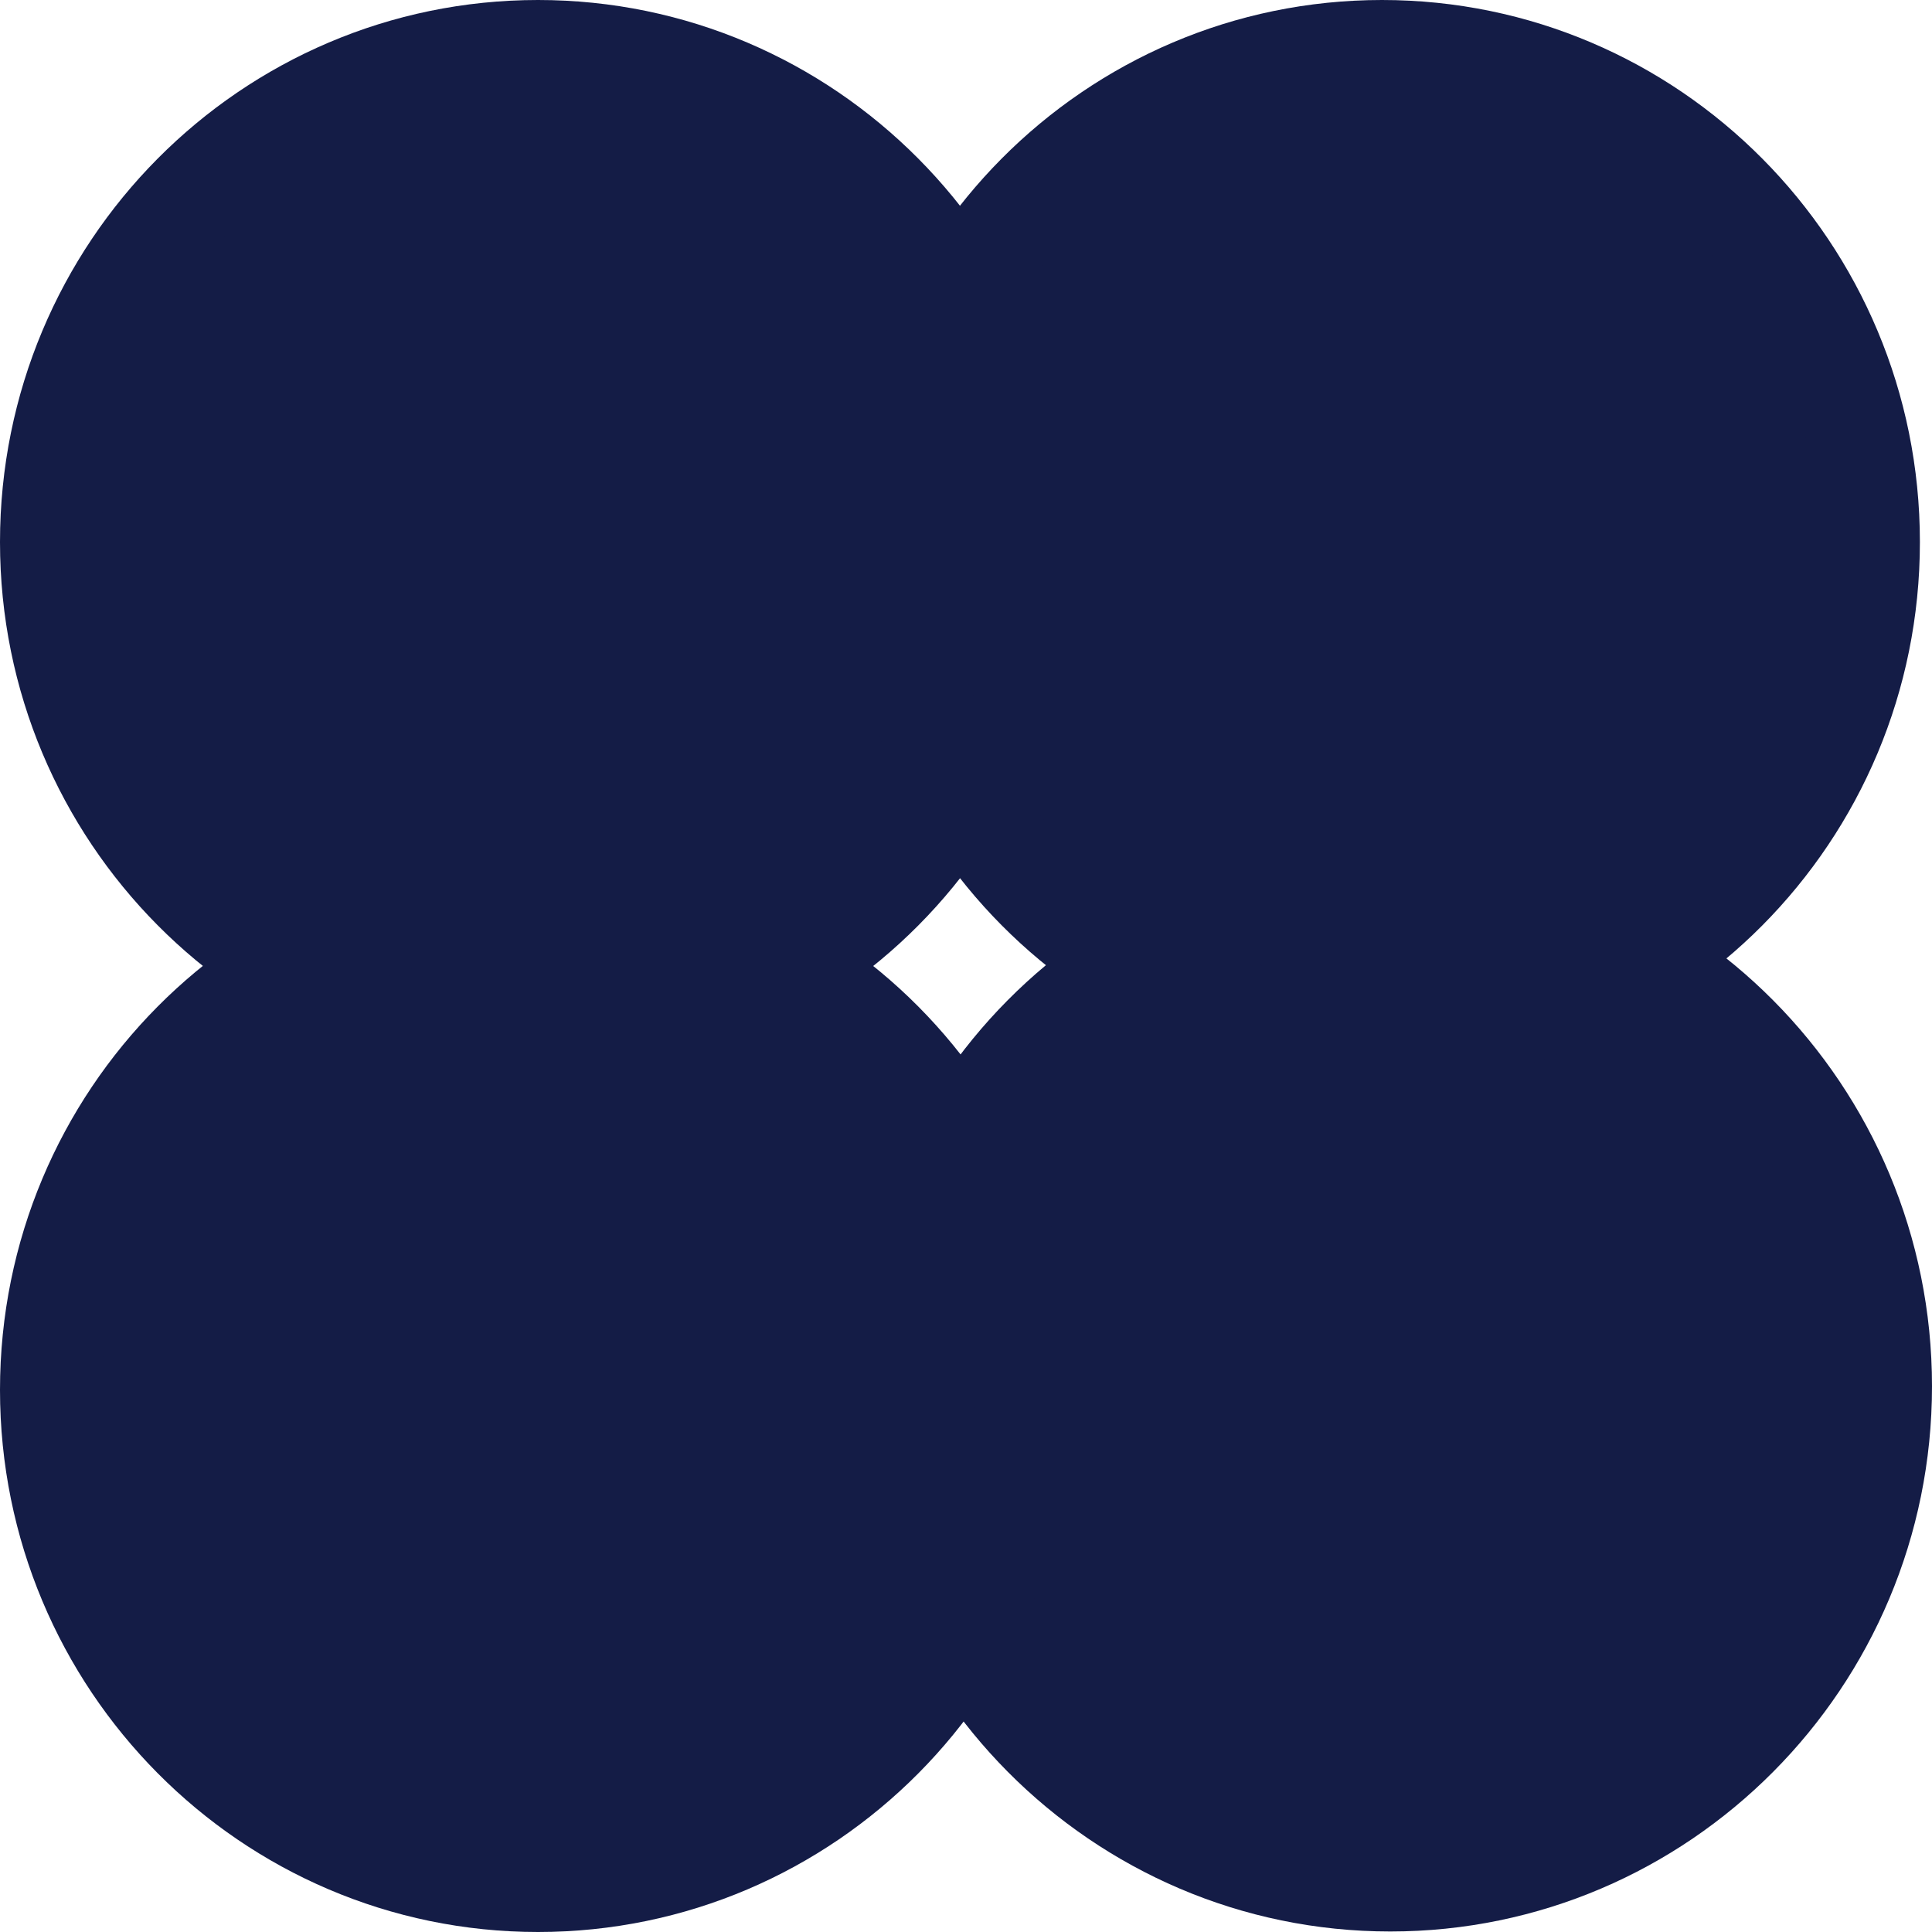
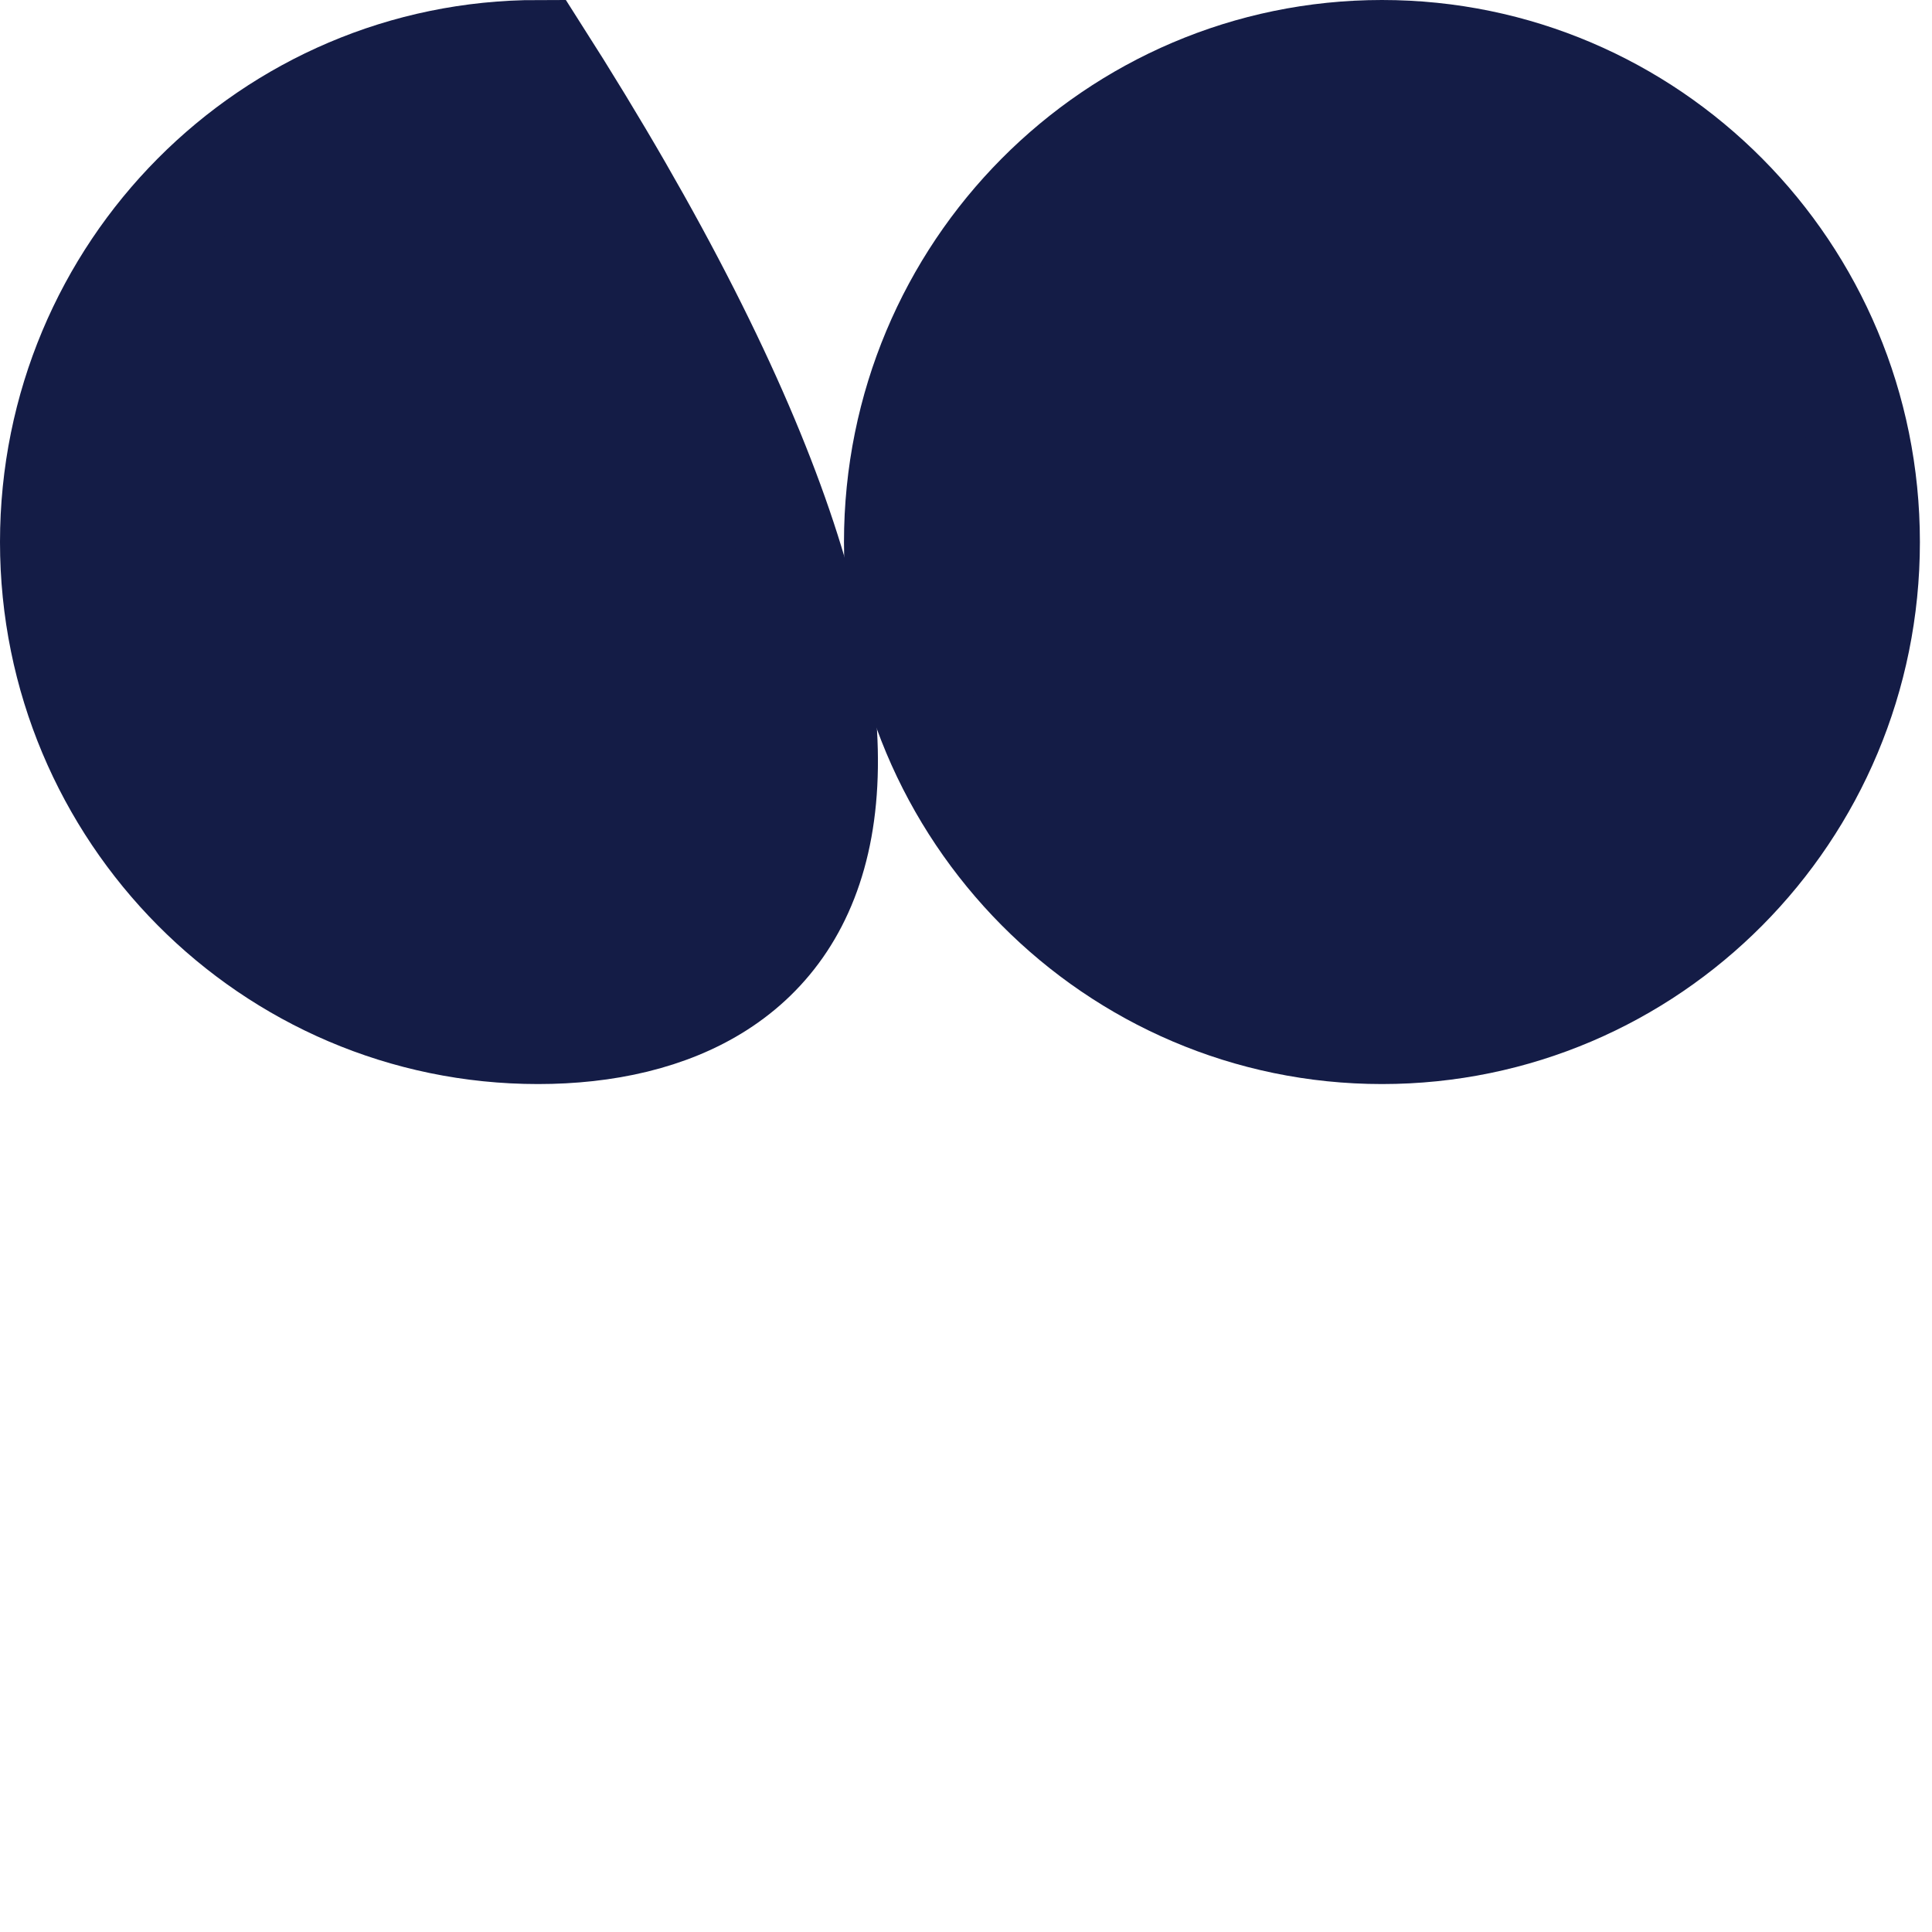
<svg xmlns="http://www.w3.org/2000/svg" width="19" height="19" viewBox="0 0 19 19" fill="none">
-   <path d="M13.673 18.495C11.016 18.495 8.852 16.323 8.852 13.633C8.852 10.938 11.011 8.767 13.673 8.767C16.335 8.767 18.5 10.944 18.5 13.633C18.5 16.322 16.331 18.495 13.673 18.495Z" fill="#141C46" stroke="#141C46" />
-   <path d="M5.291 10.161C2.649 10.161 0.5 7.999 0.5 5.331C0.5 2.657 2.649 0.5 5.291 0.5C7.933 0.5 10.081 2.657 10.081 5.331C10.081 8.004 7.933 10.161 5.291 10.161Z" fill="#141C46" stroke="#141C46" />
-   <path d="M5.291 18.5C2.649 18.5 0.5 16.338 0.5 13.669C0.5 10.996 2.649 8.839 5.291 8.839C7.933 8.839 10.081 10.996 10.081 13.669C10.081 16.343 7.933 18.5 5.291 18.5Z" fill="#141C46" stroke="#141C46" />
+   <path d="M5.291 10.161C2.649 10.161 0.5 7.999 0.5 5.331C0.5 2.657 2.649 0.5 5.291 0.5C10.081 8.004 7.933 10.161 5.291 10.161Z" fill="#141C46" stroke="#141C46" />
  <path d="M13.591 10.161C10.949 10.161 8.8 7.999 8.8 5.331C8.8 2.657 10.949 0.5 13.591 0.5C16.233 0.5 18.381 2.657 18.381 5.331C18.381 8.004 16.233 10.161 13.591 10.161Z" fill="#141C46" stroke="#141C46" />
</svg>